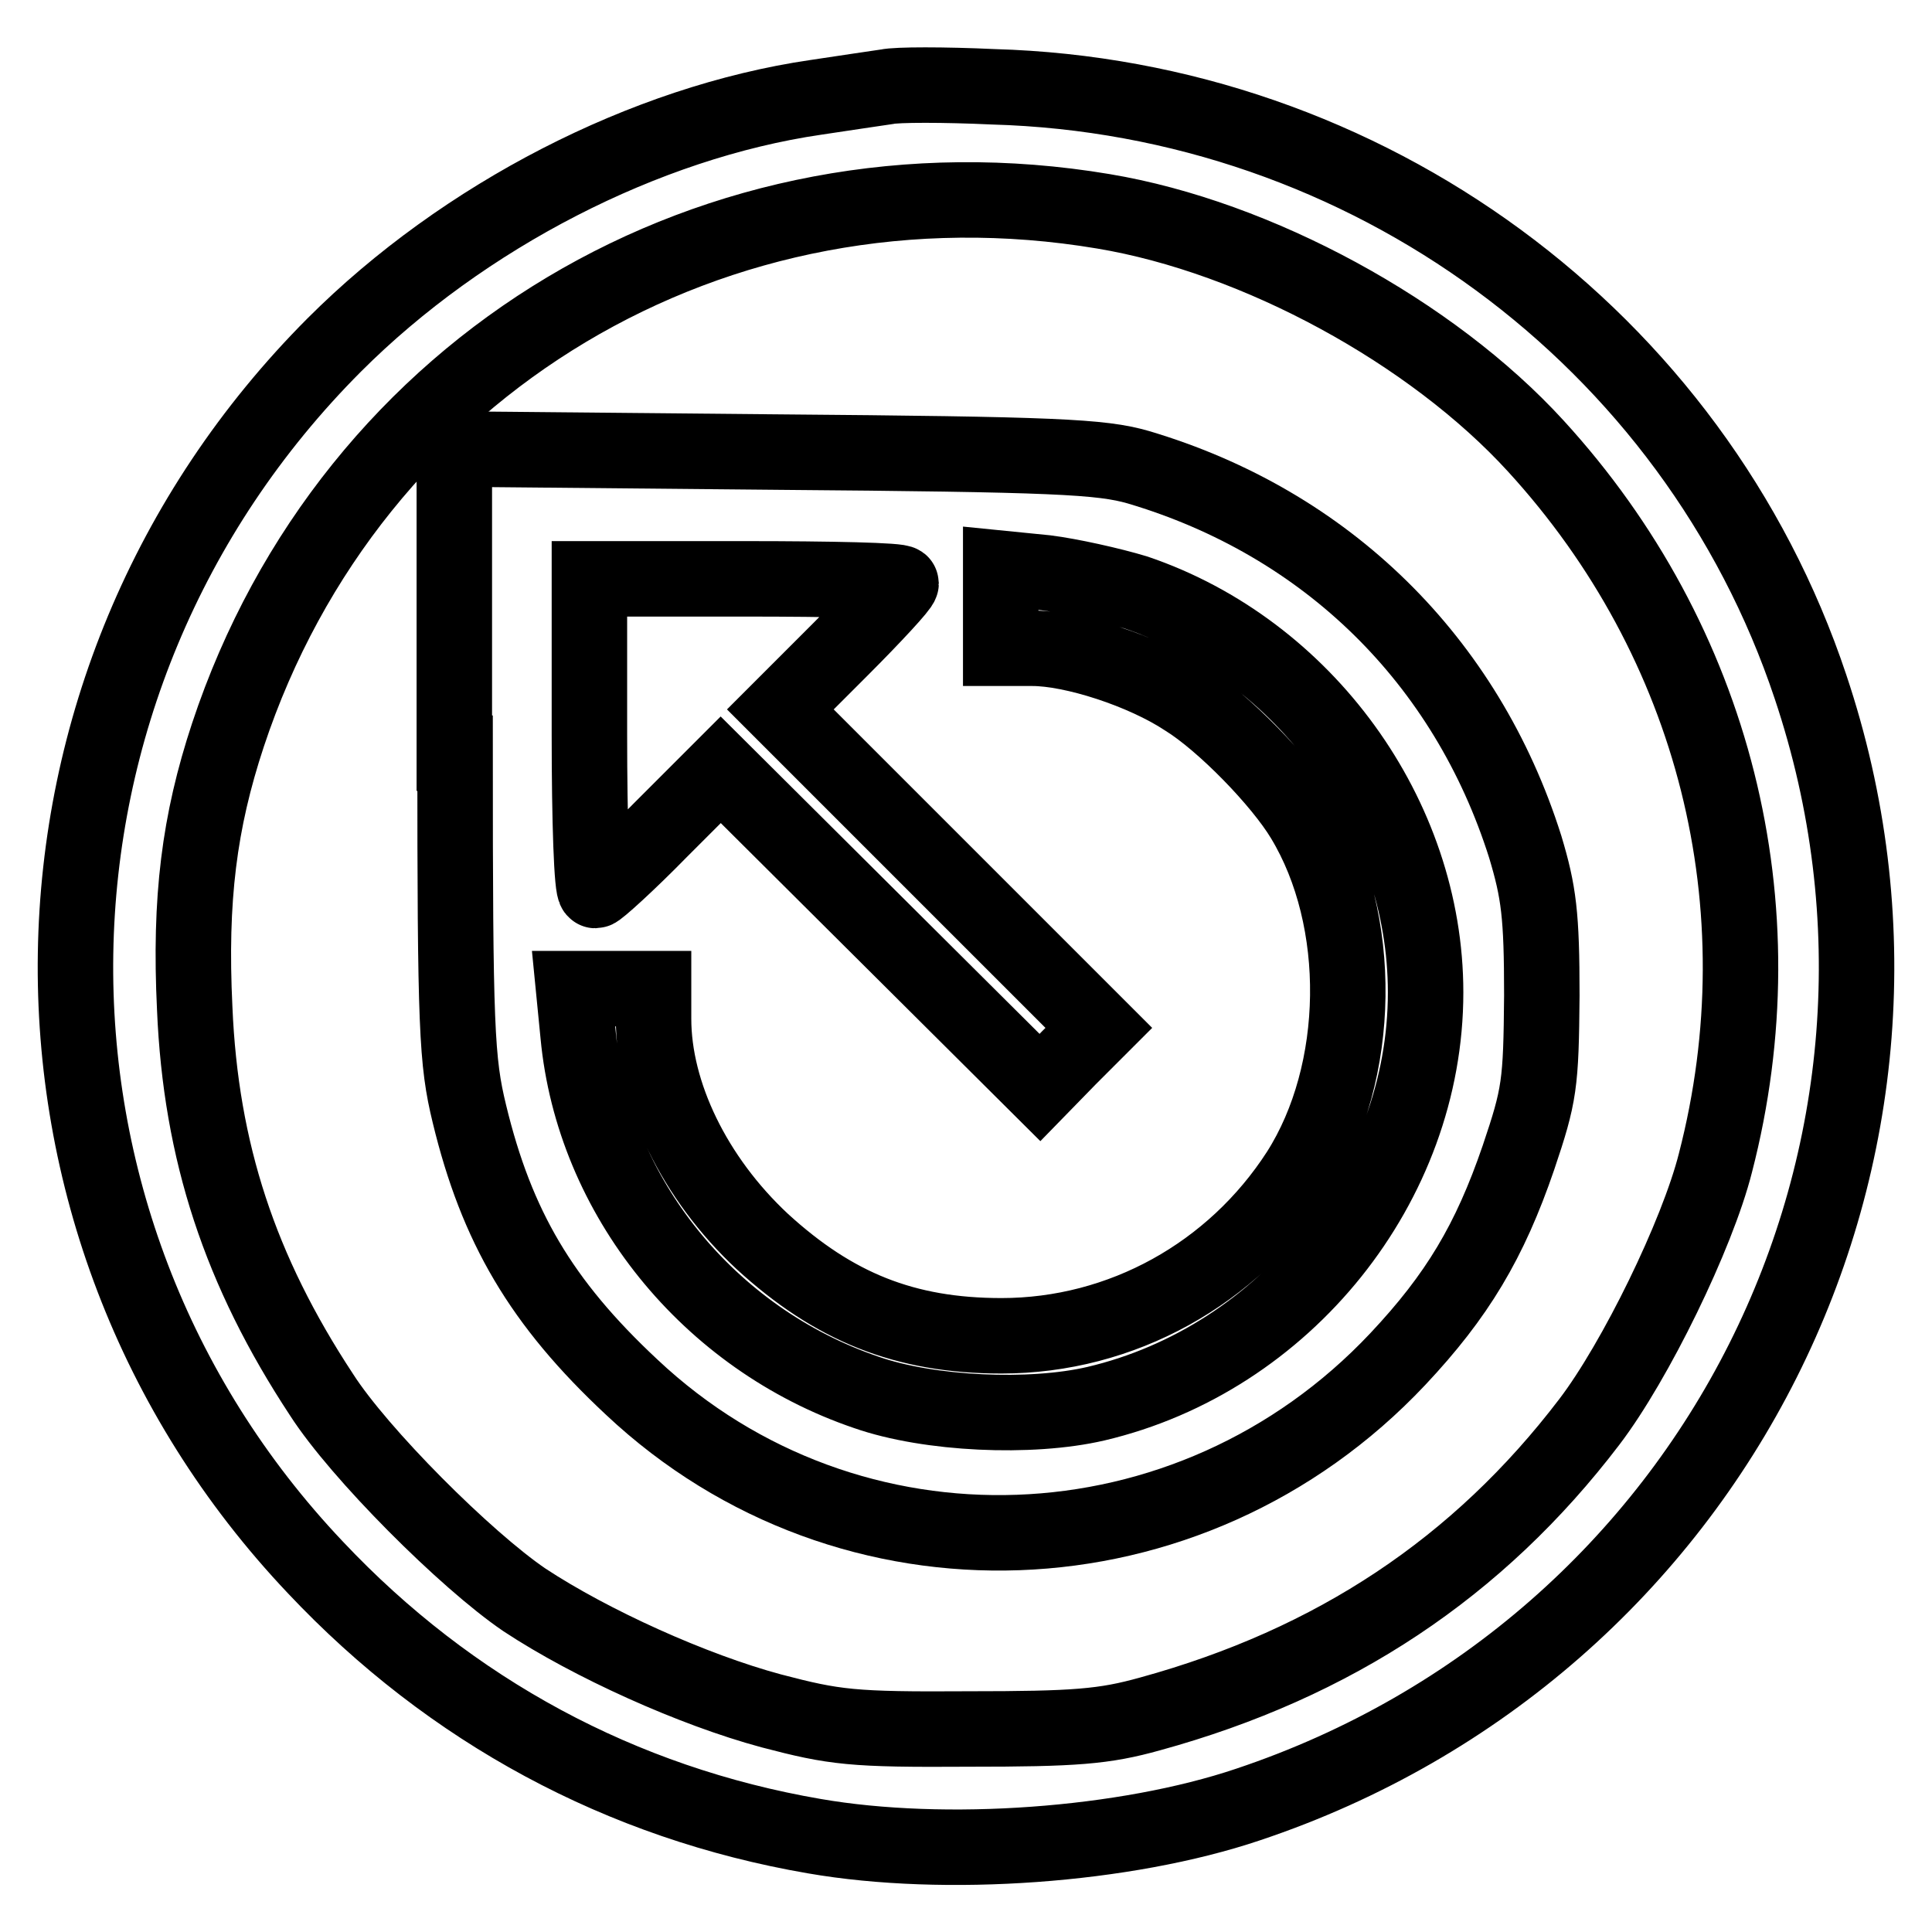
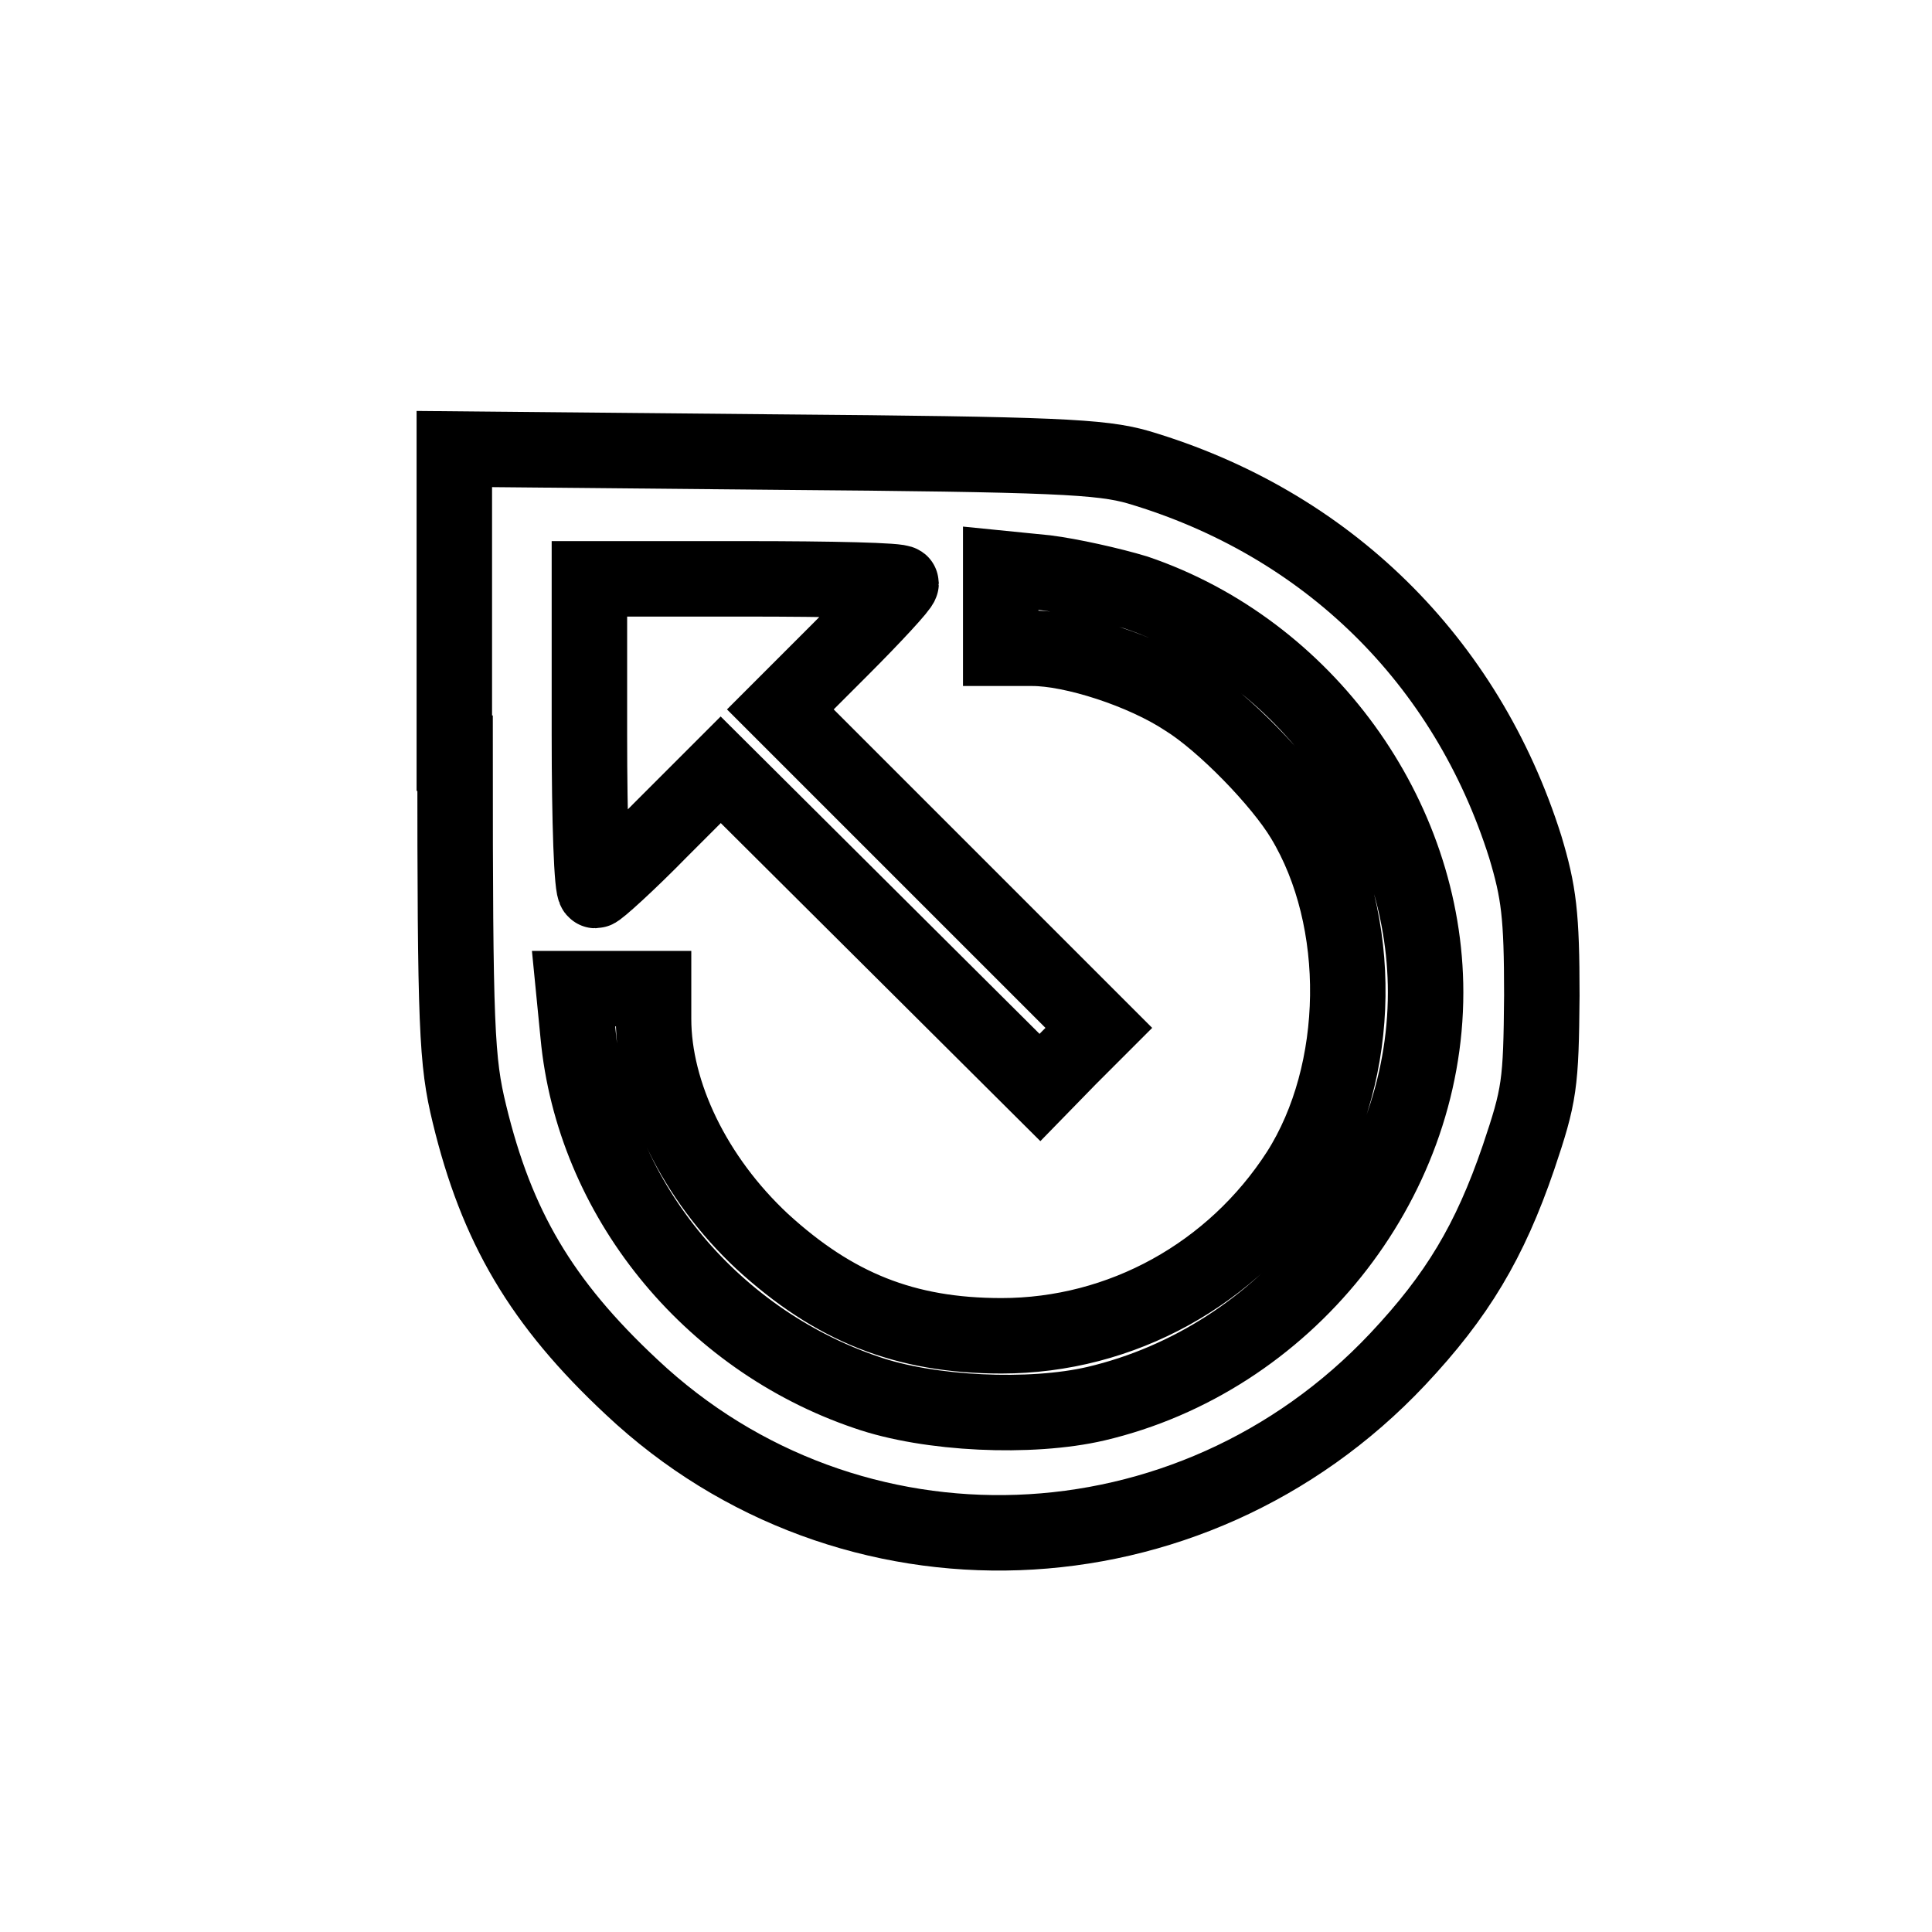
<svg xmlns="http://www.w3.org/2000/svg" version="1.1" x="0px" y="0px" viewBox="0 0 256 256" enable-background="new 0 0 256 256" xml:space="preserve">
  <g>
    <g>
-       <path stroke-width="10" fill-opacity="0" stroke="#000000" d="M117.5,11.5c-1.3,0.2-5.5,0.8-9.4,1.4c-22.6,3.3-46.7,15.7-63.8,32.8C-0.4,90.5-1.6,161.9,41.8,207.7  c17.9,19,40.5,31.2,66.1,35.6c17.3,3,41.2,1.3,57.5-4.2c61.9-20.7,95.1-86.7,74.5-148.1c-15.4-46.2-58.8-78.1-108.3-79.5  C125.1,11.2,118.8,11.2,117.5,11.5z M146.2,28c20.4,3.4,43.5,16,57.3,31.1c23.7,25.9,32.6,61,23.8,95  c-2.4,9.5-10.6,26.3-16.7,34.3c-14.7,19.3-33.8,32-58.2,38.7c-6.1,1.7-9.9,2-24.1,2c-15.4,0.1-17.7-0.2-26.1-2.4  c-10.4-2.8-23.9-8.9-32.7-14.7c-7.8-5.3-21.9-19.4-26.9-27.2c-10.8-16.4-16-32.2-16.8-51.2c-0.7-14.5,0.6-24.7,4.4-36.2  C46.5,48.2,94.9,19.4,146.2,28z" />
      <path stroke-width="10" fill-opacity="0" stroke="#000000" d="M60.3,99.8c0,36.5,0.2,40.8,1.9,47.8c3.6,14.9,9.5,25,21.5,36.2c28.8,27.1,74,25.5,101.5-3.7  c7.9-8.4,12.2-15.6,16-26.7c2.8-8.3,3-9.7,3.1-21.5c0-10.7-0.4-13.7-2.2-19.7c-7.8-24.7-26.3-42.9-51.3-50.3  c-4.9-1.4-11-1.7-48.1-2l-42.5-0.4V99.8z M150.5,78.5c22.4,7.6,38.4,29.6,38.4,53c0,25.4-18.6,48.6-43.7,54.5  c-8.6,2-22.1,1.4-30.4-1.5c-20.9-7.1-36.2-26-38.2-47.4l-0.6-6.1h5.3h5.3v4c0,9.9,5.4,21.1,14.4,29.5c9.5,8.7,18.9,12.5,31.7,12.5  c15.9,0,30.7-8.2,39.4-21.7c8.4-13.2,8.7-33.4,0.6-46.8c-3-5-10.6-12.8-15.6-15.9c-5.6-3.7-14.9-6.7-20.3-6.7h-4.2v-5.3v-5.3  l6,0.6C141.8,76.3,147.2,77.5,150.5,78.5z M119.4,77.3c0,0.4-3.6,4.3-8,8.7l-8,8l21.1,21.1l21.1,21.1l-3.9,3.9l-3.9,4l-21.2-21.1  L95.5,102l-8,8c-4.3,4.4-8.3,8-8.6,8c-0.5,0-0.8-9.3-0.8-20.6V76.7h20.6C110.1,76.7,119.4,76.9,119.4,77.3z" />
    </g>
  </g>
</svg>